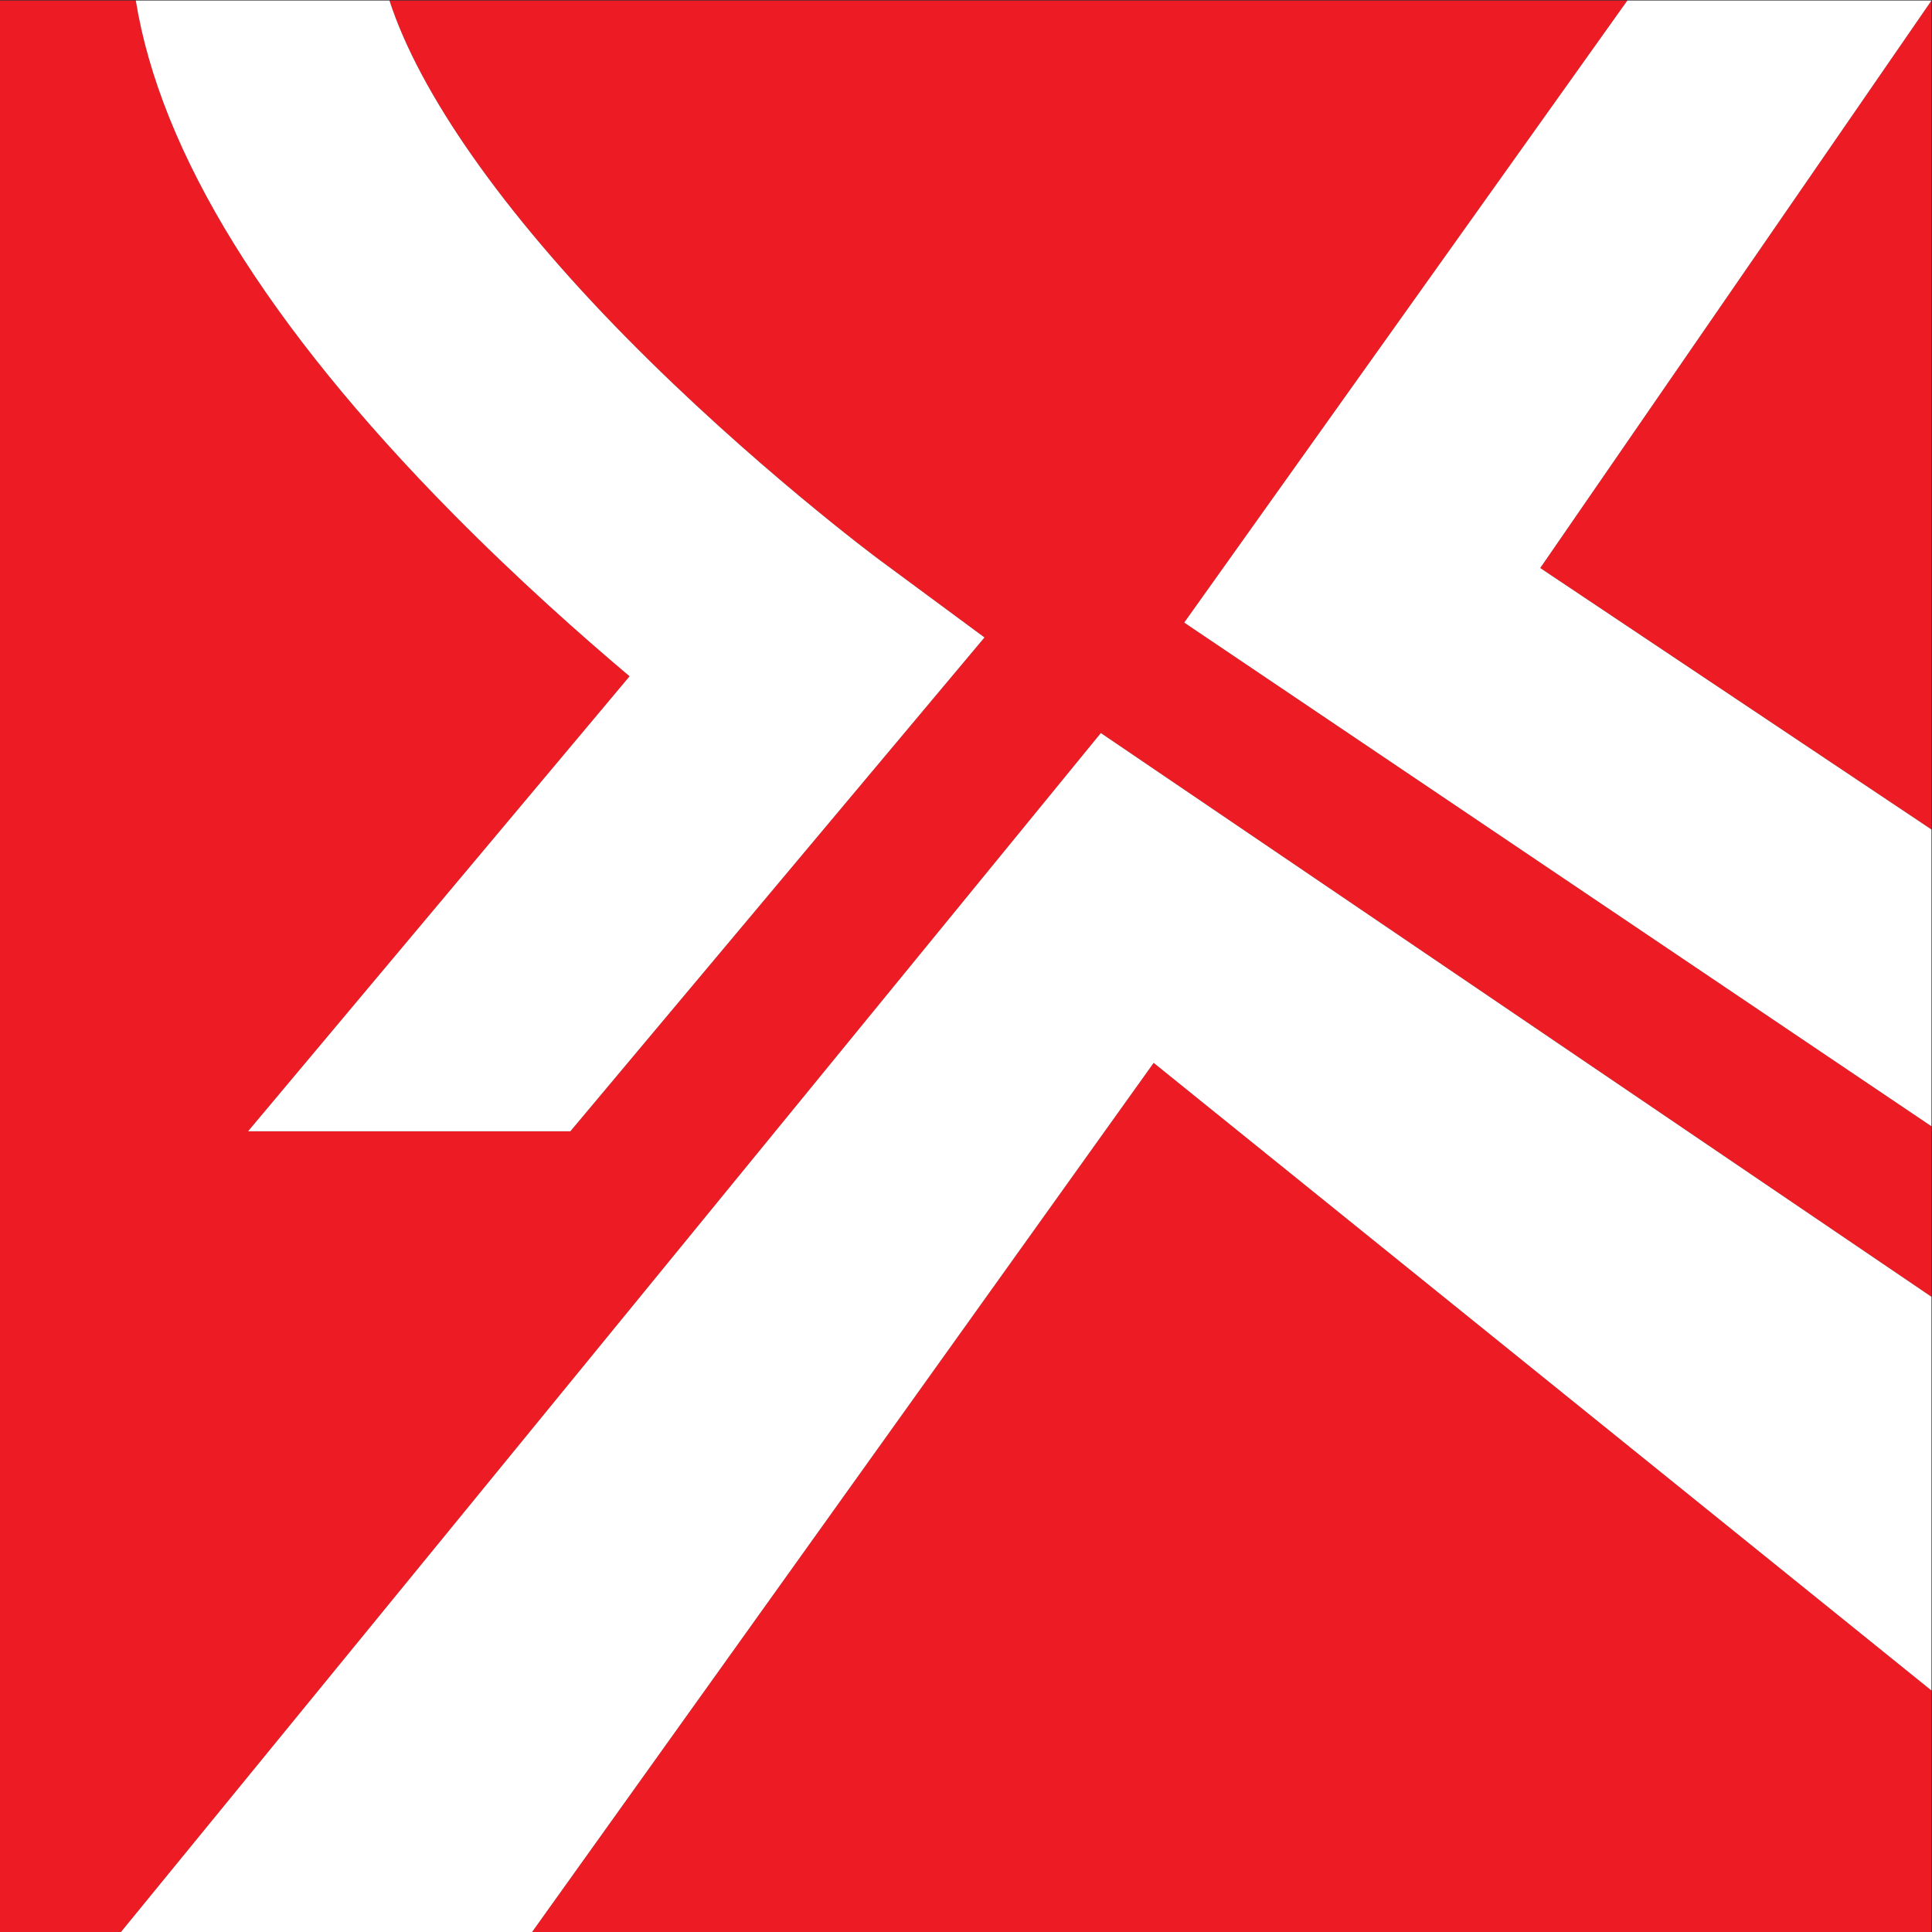
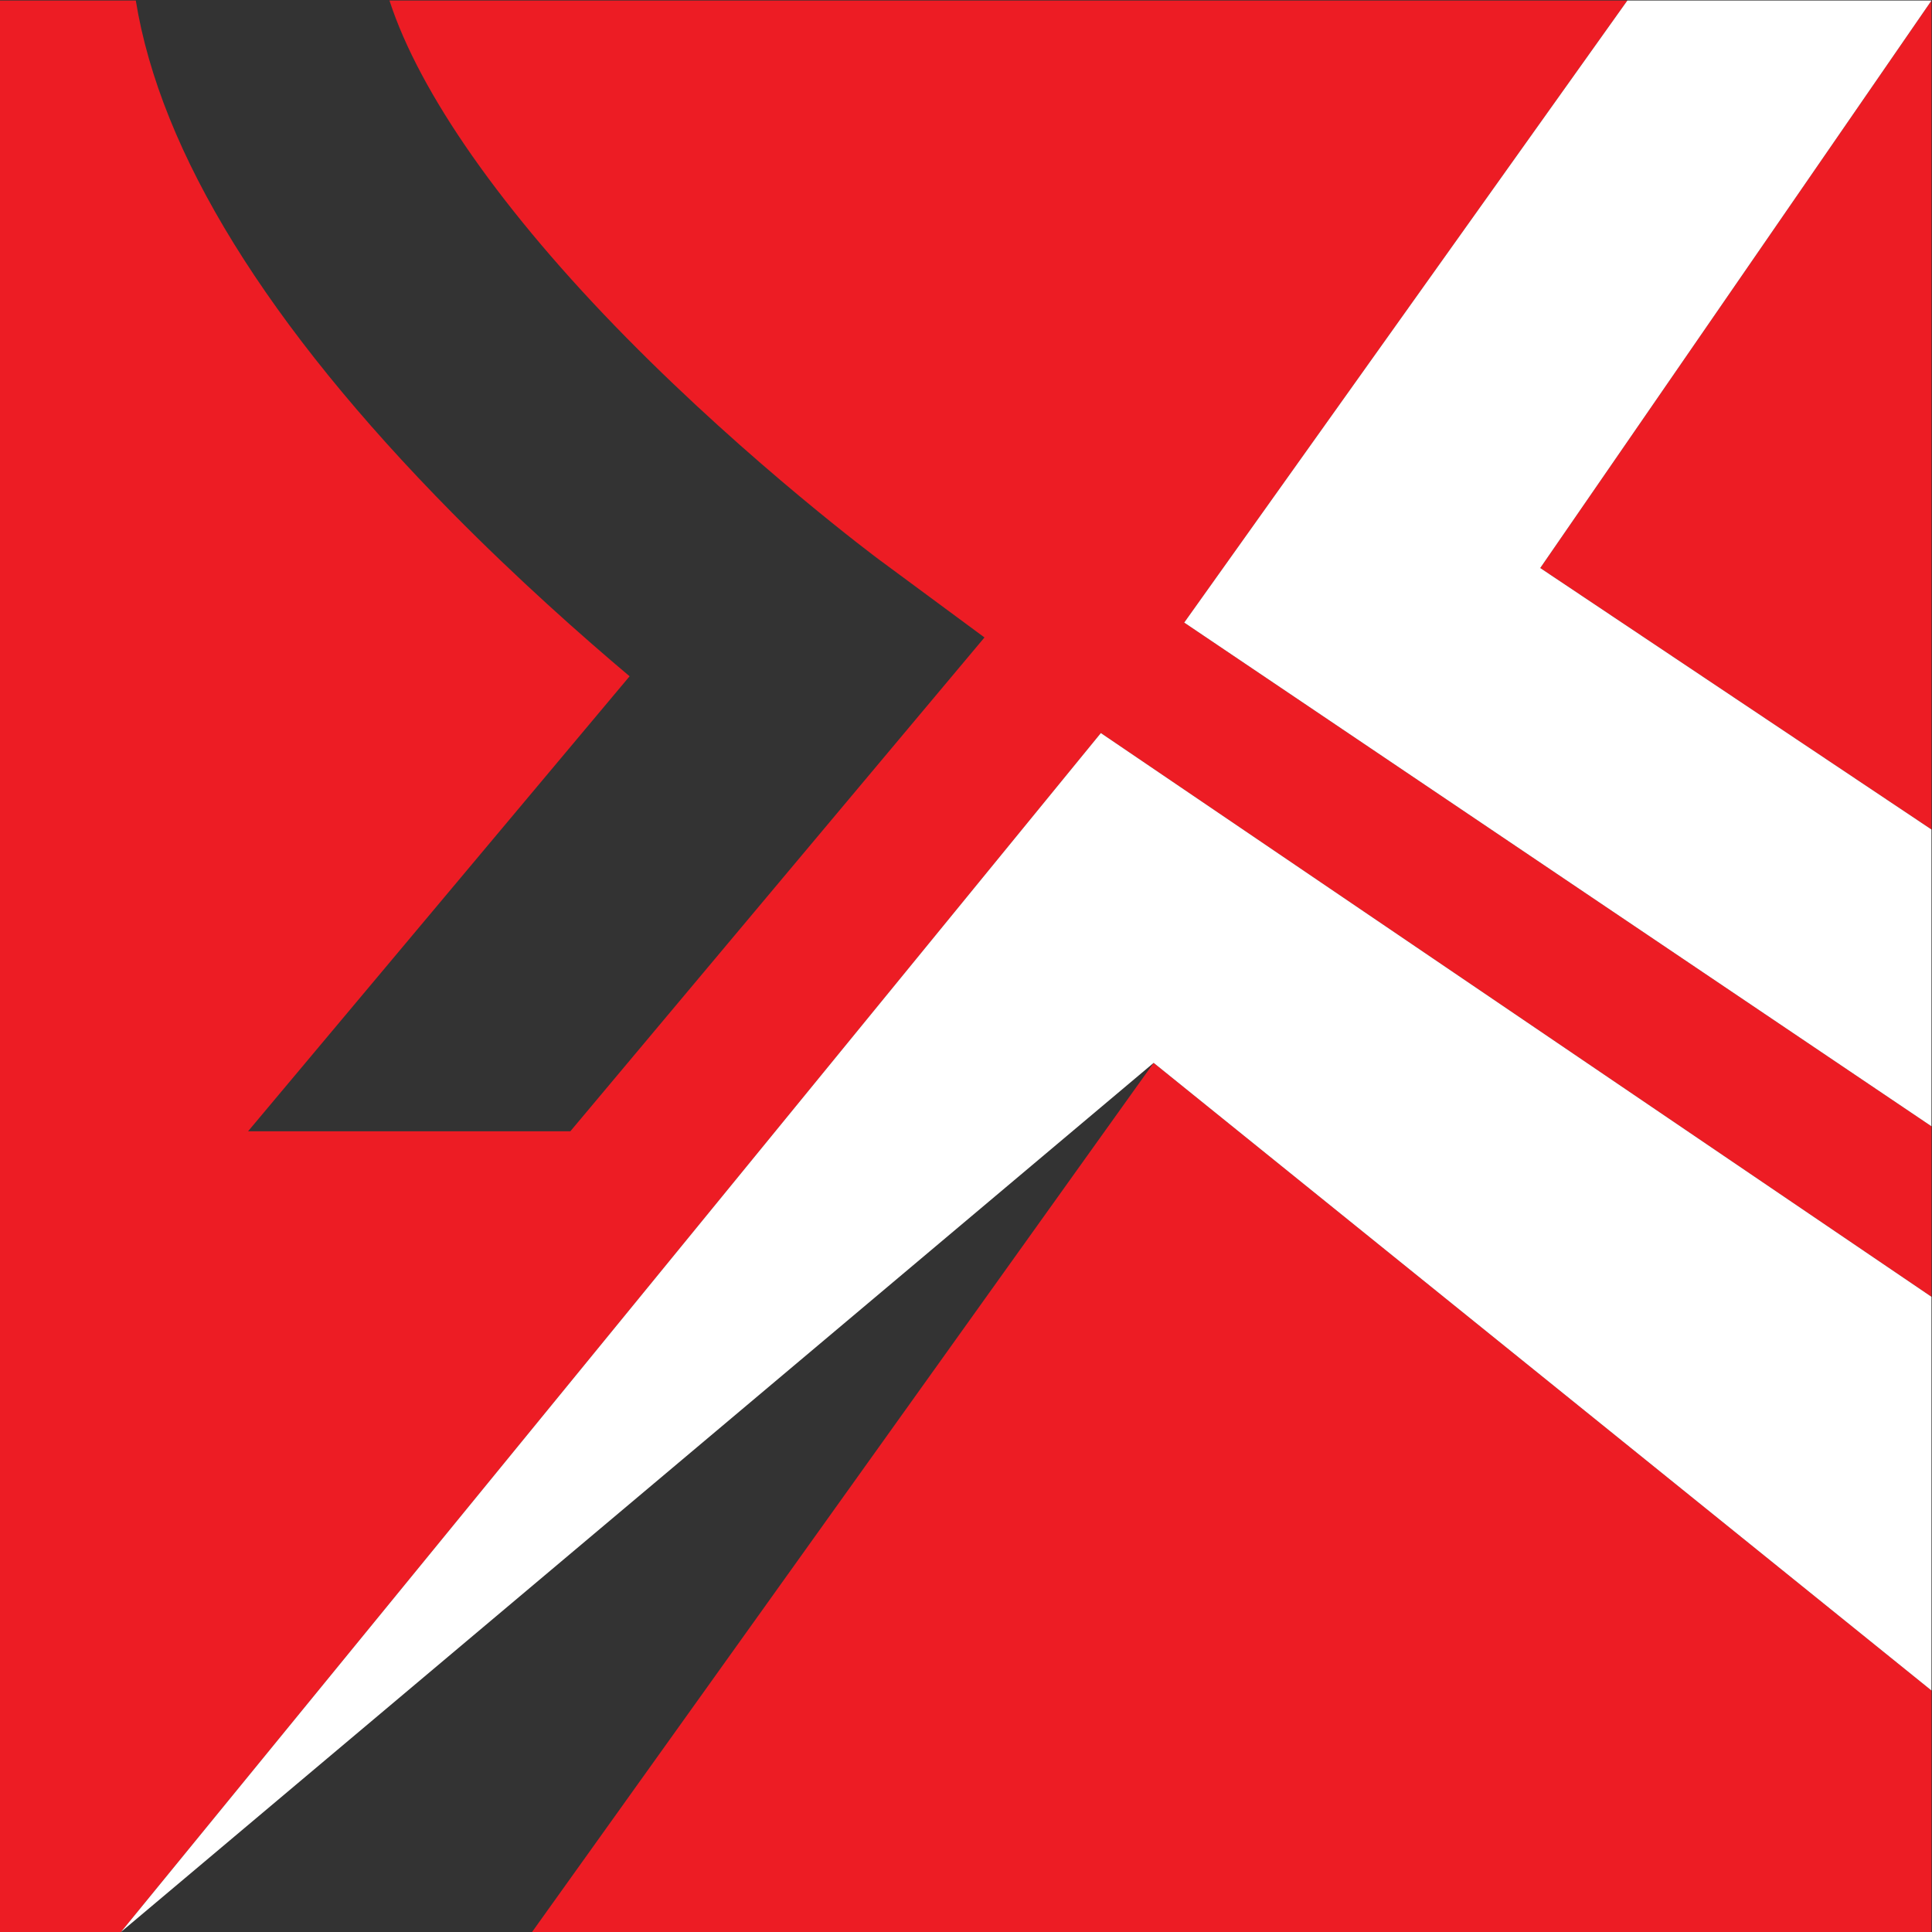
<svg xmlns="http://www.w3.org/2000/svg" width="100%" height="100%" viewBox="0 0 5563 5563" version="1.1" xml:space="preserve" style="fill-rule:evenodd;clip-rule:evenodd;stroke-linejoin:round;stroke-miterlimit:2;">
  <rect x="0" y="0" width="5563" height="5563" fill="#333333" stroke="none" />
  <g transform="matrix(4.167,0,0,4.167,0,0)">
    <path d="M367.664,1335L1334.65,1335L1334.65,1168.13L797.183,734.434L367.664,1335Z" style="fill:rgb(237,28,36);fill-rule:nonzero;" />
    <path d="M1124.52,0.356L269.122,0.356C289.747,64.097 347.303,146.497 432.85,233.347C519.19,320.997 606.425,385.931 607.297,386.581L680.275,440.488L394.109,781.716L171.416,781.716L435.053,467.309C401.822,439.309 357.563,400.066 312.538,354.463C184.387,224.669 110.95,105.697 93.831,0.356L0,0.356L0,1335L83.603,1335L760.688,506.547L1334.65,896.081L1334.65,778.263L818.3,430.2L1124.52,0.356Z" style="fill:rgb(237,28,36);fill-rule:nonzero;" />
    <path d="M1334.65,573.184L1334.65,0.39L1064.31,392.5L1334.65,573.184Z" style="fill:rgb(237,28,36);fill-rule:nonzero;" />
-     <path d="M83.604,1335L367.663,1335L797.182,734.434L1334.64,1168.13L1334.64,896.084L760.688,506.546L83.604,1335Z" style="fill:white;fill-rule:nonzero;" />
-     <path d="M435.052,467.31L171.418,781.716L394.109,781.716L680.274,440.485L607.296,386.582C606.424,385.932 519.19,320.998 432.852,233.348C347.302,146.498 289.746,64.094 269.121,0.357L93.831,0.357C110.949,105.698 184.39,224.669 312.537,354.463C357.562,400.066 401.821,439.307 435.052,467.31Z" style="fill:white;fill-rule:nonzero;" />
+     <path d="M83.604,1335L797.182,734.434L1334.64,1168.13L1334.64,896.084L760.688,506.546L83.604,1335Z" style="fill:white;fill-rule:nonzero;" />
    <path d="M818.301,430.199L1334.64,778.264L1334.64,573.183L1064.3,392.502L1334.64,0.389L1334.64,0.355L1124.52,0.355L818.301,430.199Z" style="fill:white;fill-rule:nonzero;" />
  </g>
</svg>